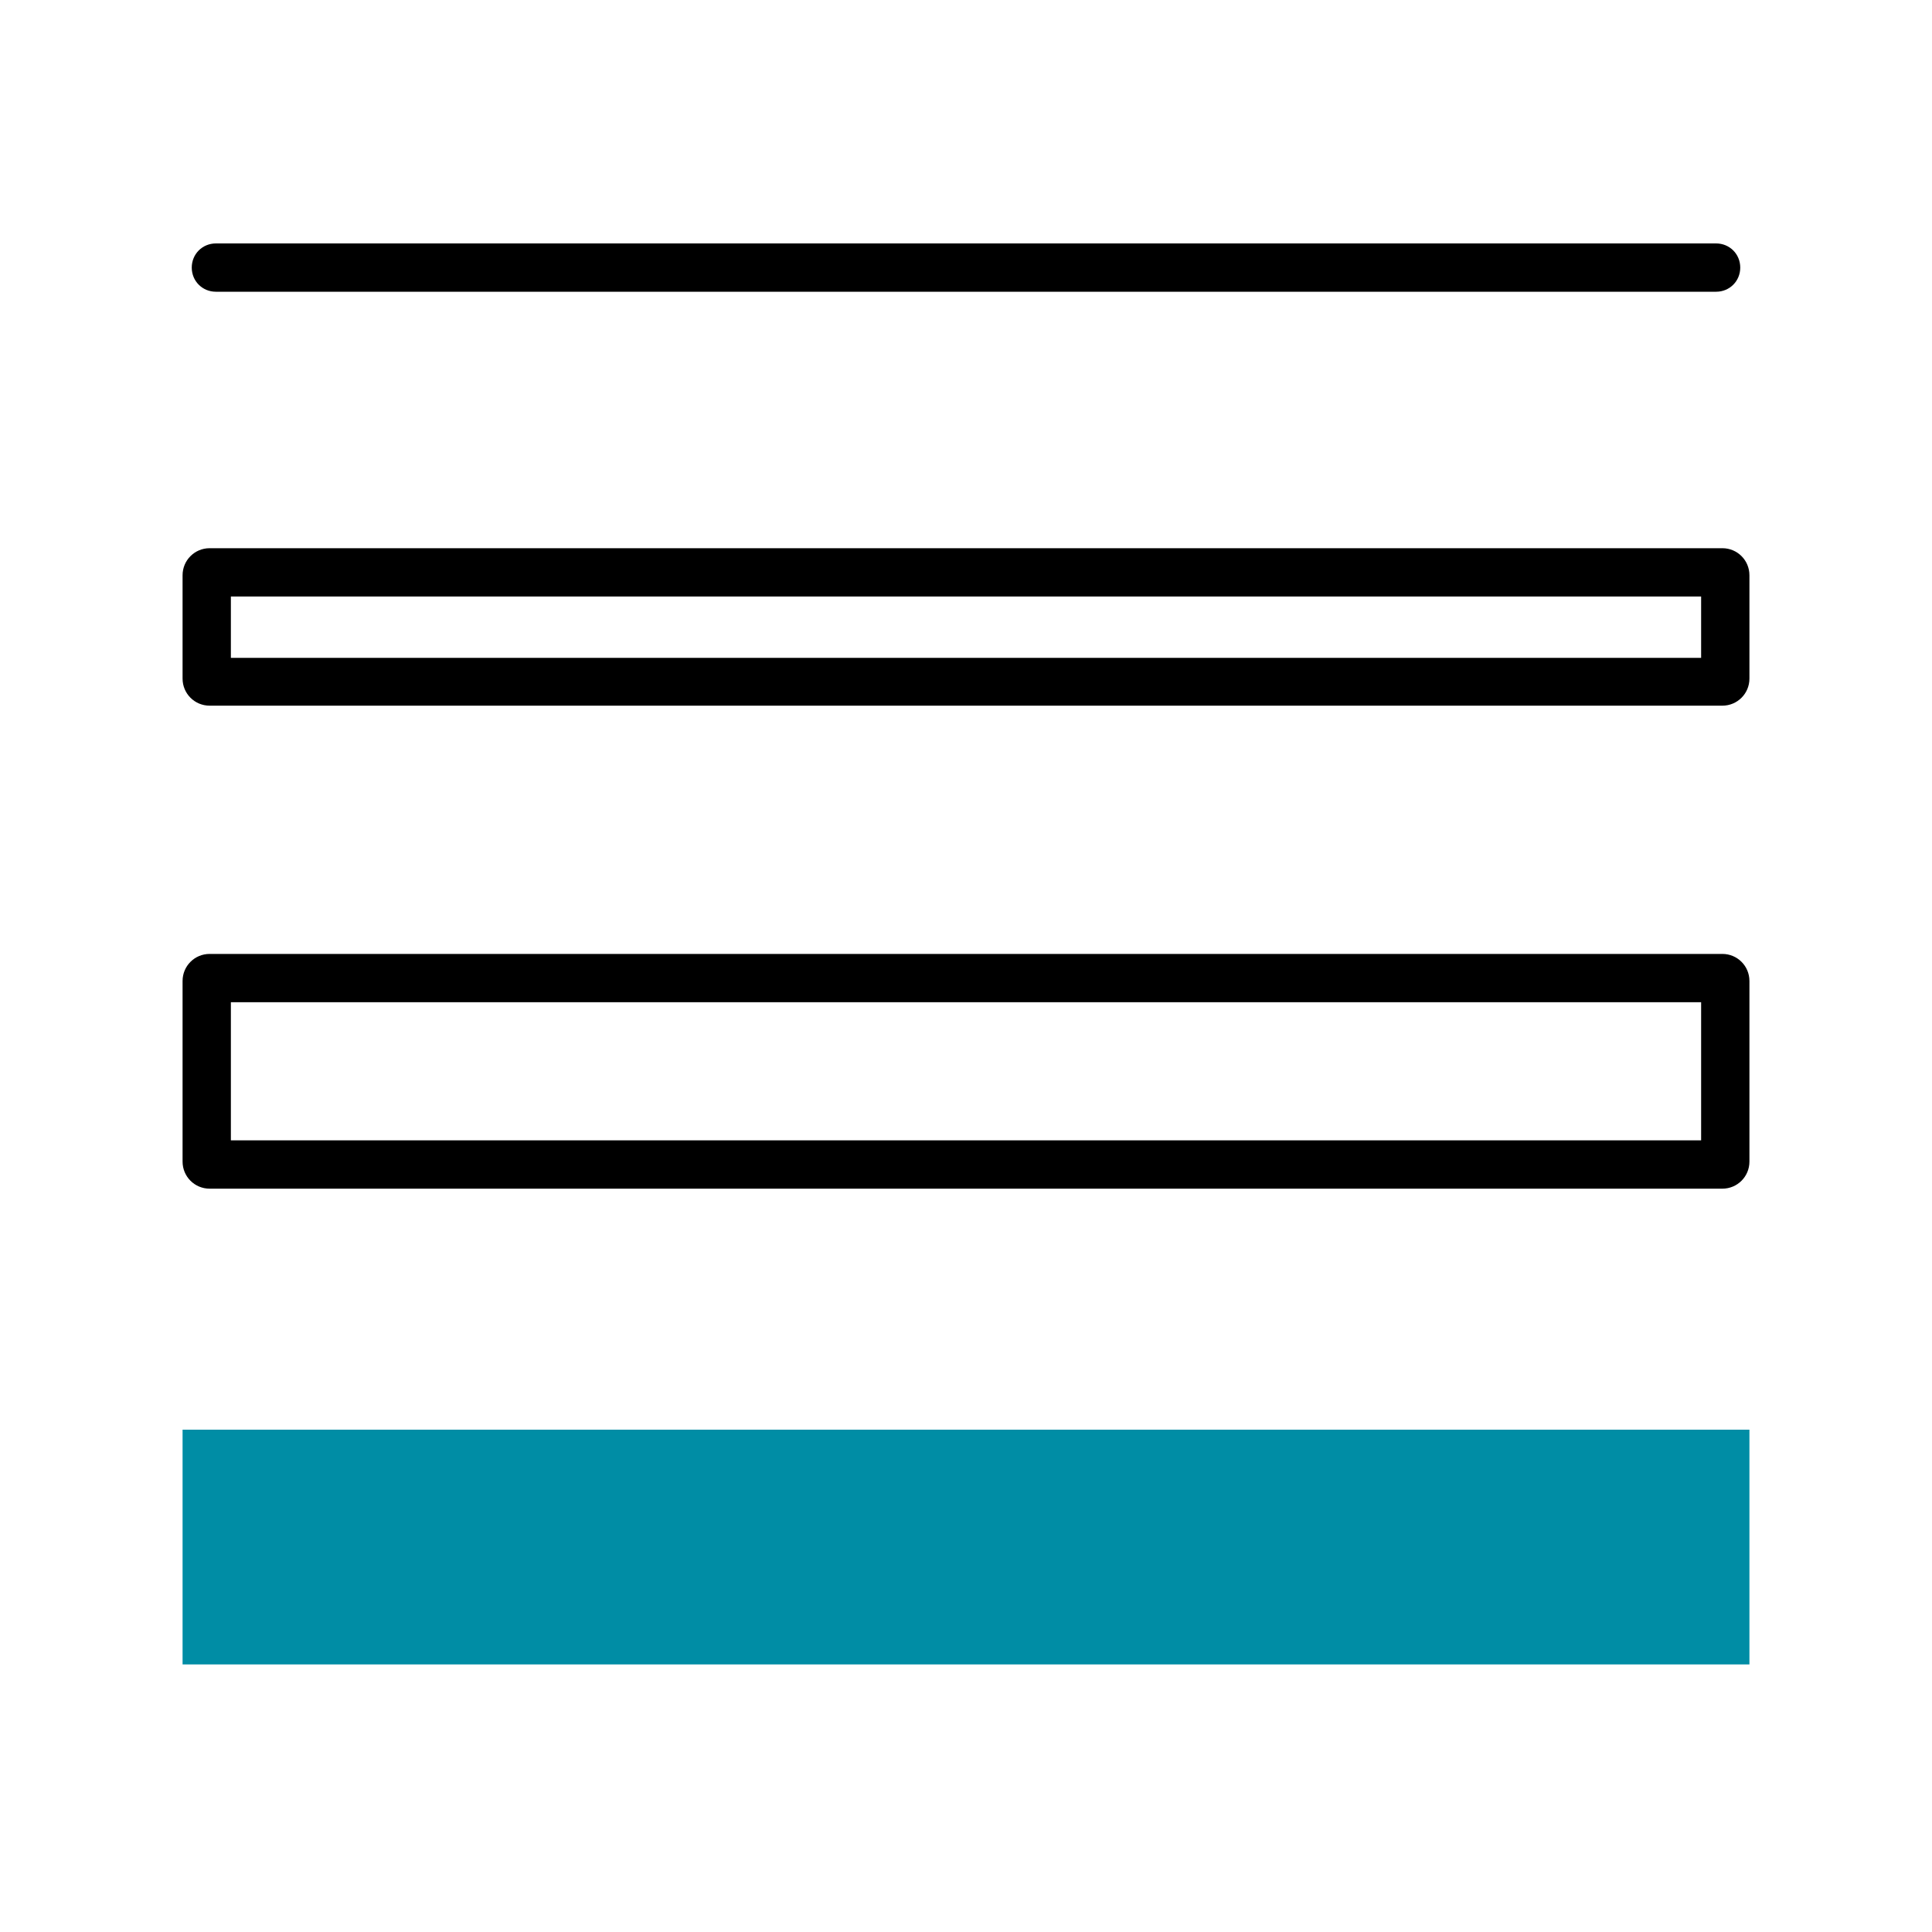
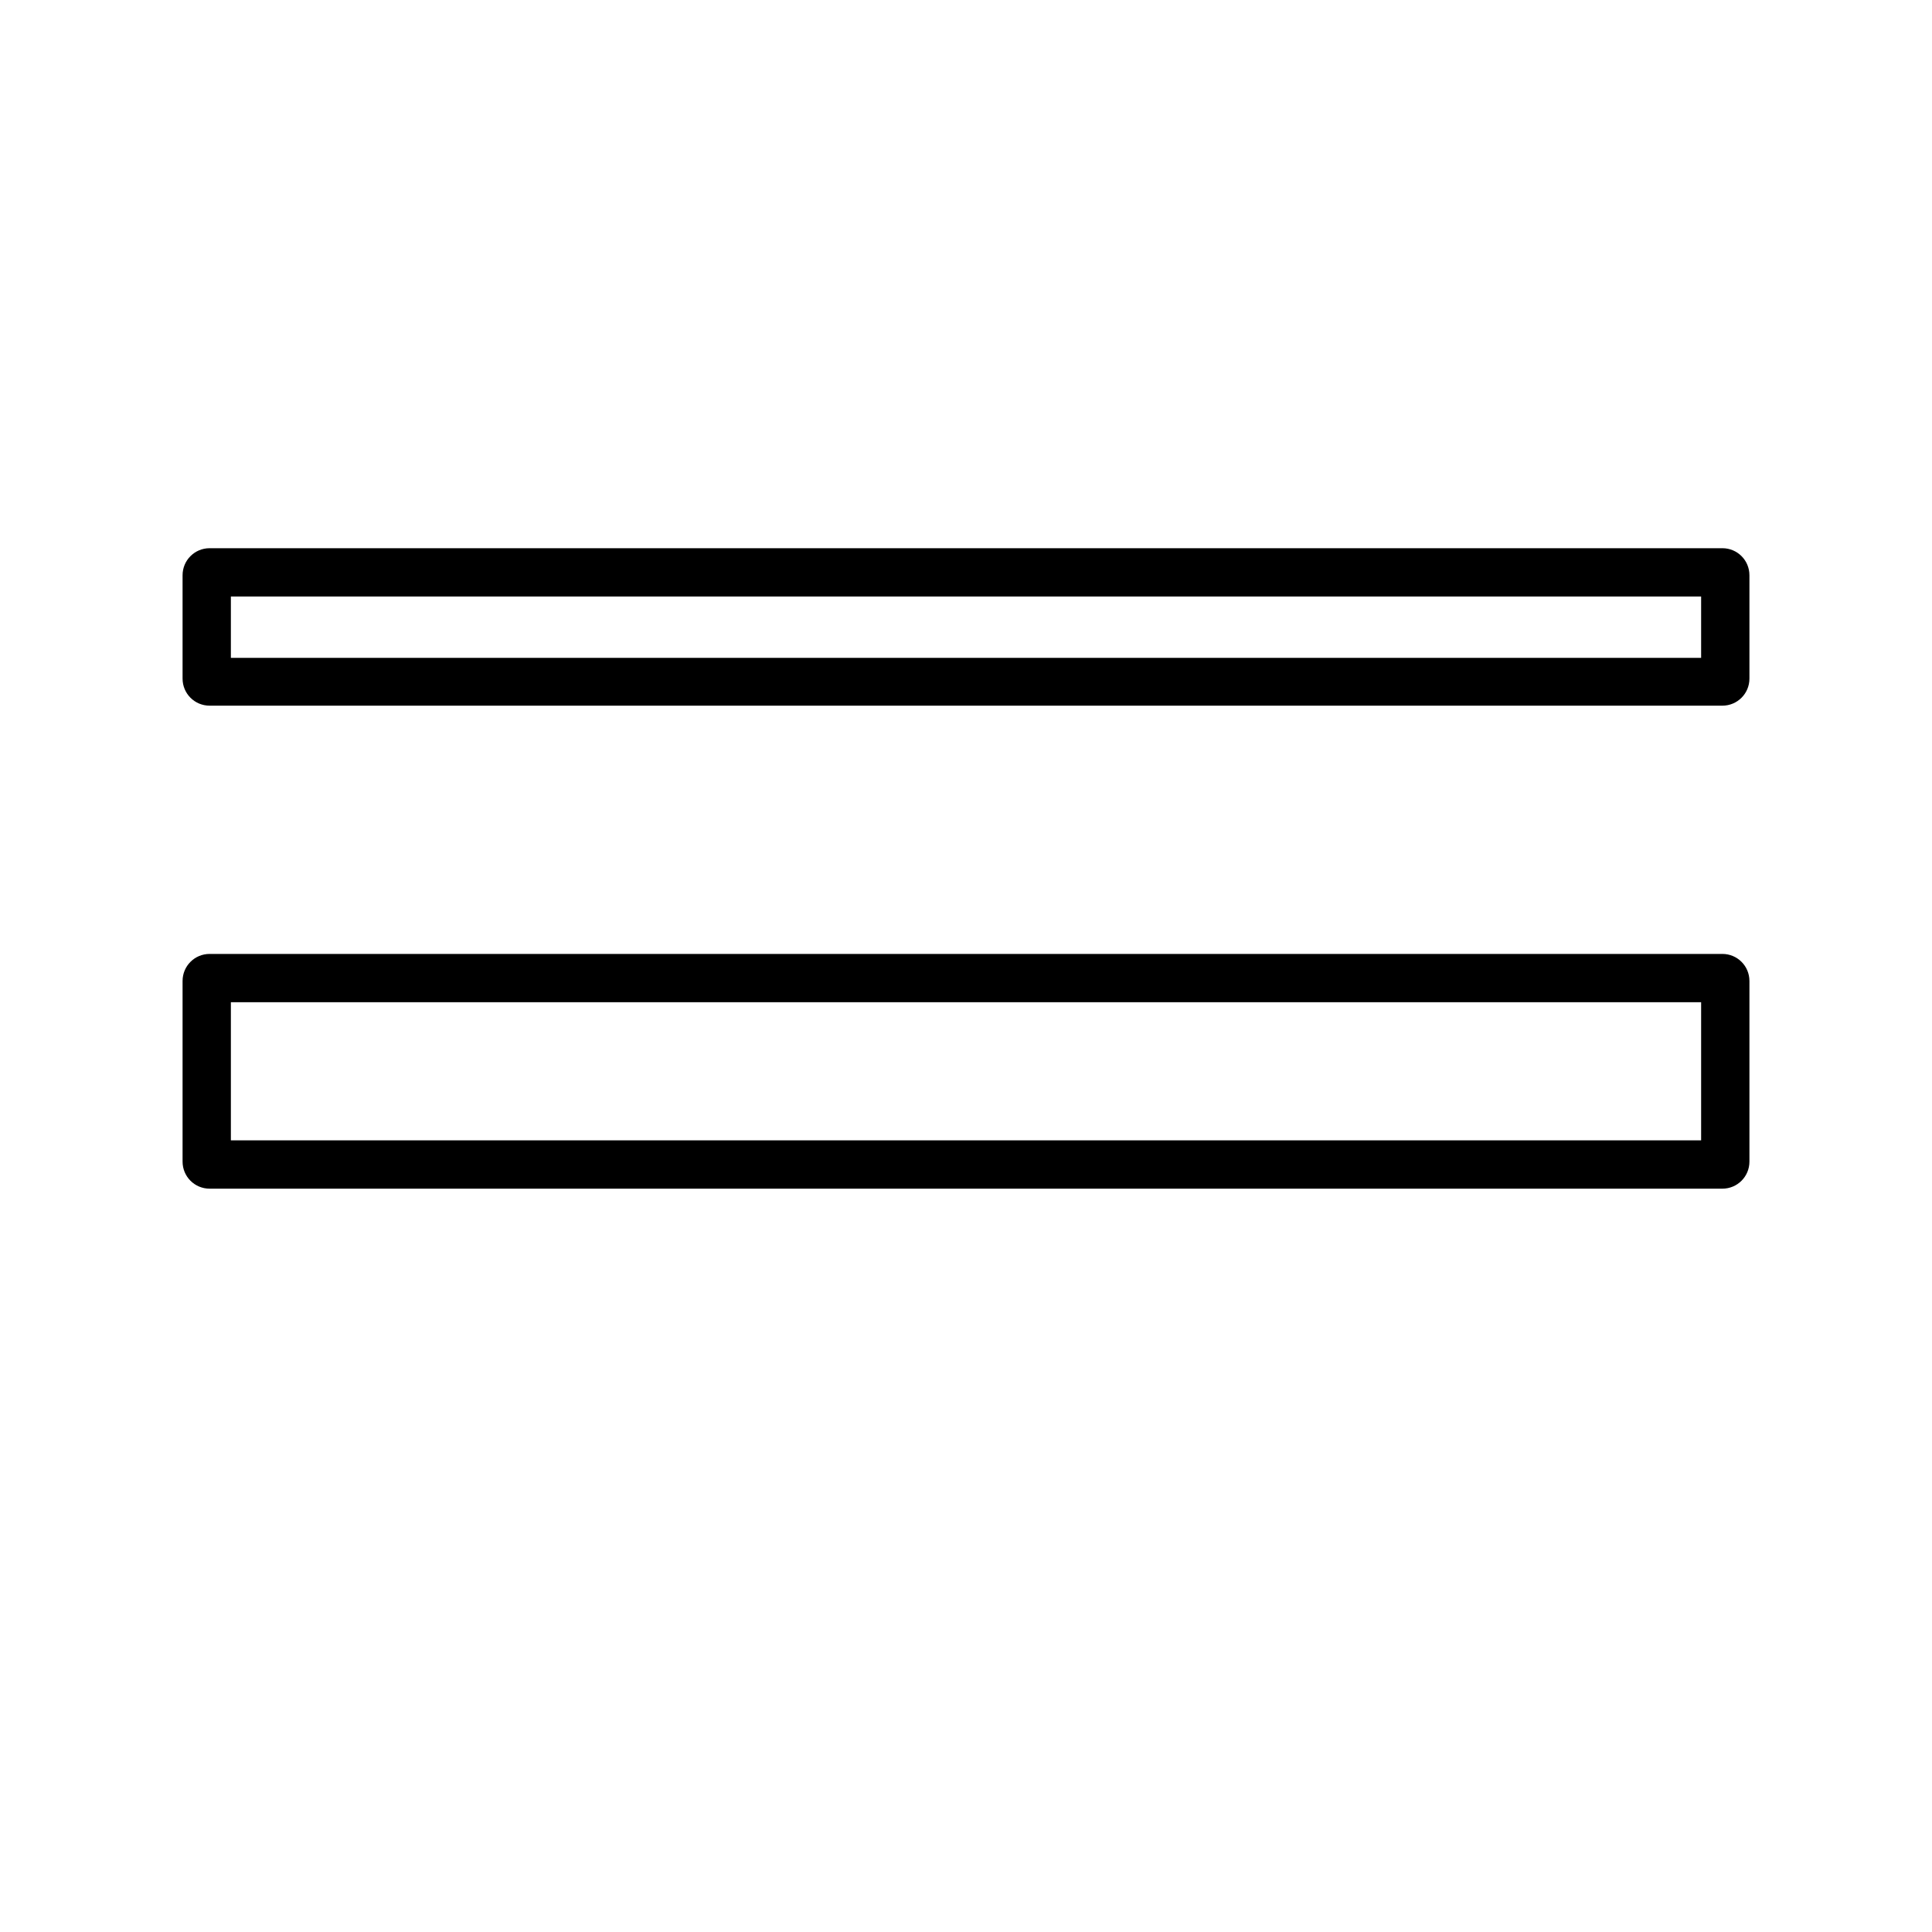
<svg xmlns="http://www.w3.org/2000/svg" width="40" height="40" viewBox="0 0 40 40" fill="none">
  <g id="02 Full Stack 1">
-     <path id="Vector" d="M36.22 29.6H3.78V34.46H36.22V29.6Z" fill="#008DA5" />
    <g id="Group">
      <path id="Vector_2" d="M35.66 19.75H4.34C4.03 19.75 3.78 20 3.78 20.31V24.05C3.78 24.36 4.03 24.61 4.34 24.61H35.66C35.97 24.61 36.22 24.36 36.22 24.05V20.31C36.22 20 35.97 19.75 35.66 19.75ZM35.22 23.61H4.78V20.75H35.22V23.61Z" fill="black" />
      <path id="Vector_3" d="M35.66 11.35H4.34C4.03 11.35 3.78 11.6 3.78 11.91V14.05C3.78 14.36 4.03 14.61 4.34 14.61H35.66C35.97 14.61 36.22 14.36 36.22 14.05V11.91C36.22 11.6 35.97 11.35 35.66 11.35ZM35.22 13.62H4.78V12.35H35.22V13.62Z" fill="black" />
-       <path id="Vector_4" d="M4.47 6.04H35.53C35.81 6.04 36.03 5.82 36.03 5.54C36.03 5.26 35.81 5.04 35.53 5.04H4.47C4.19 5.04 3.97 5.26 3.97 5.54C3.97 5.82 4.19 6.04 4.47 6.04Z" fill="black" />
    </g>
  </g>
</svg>